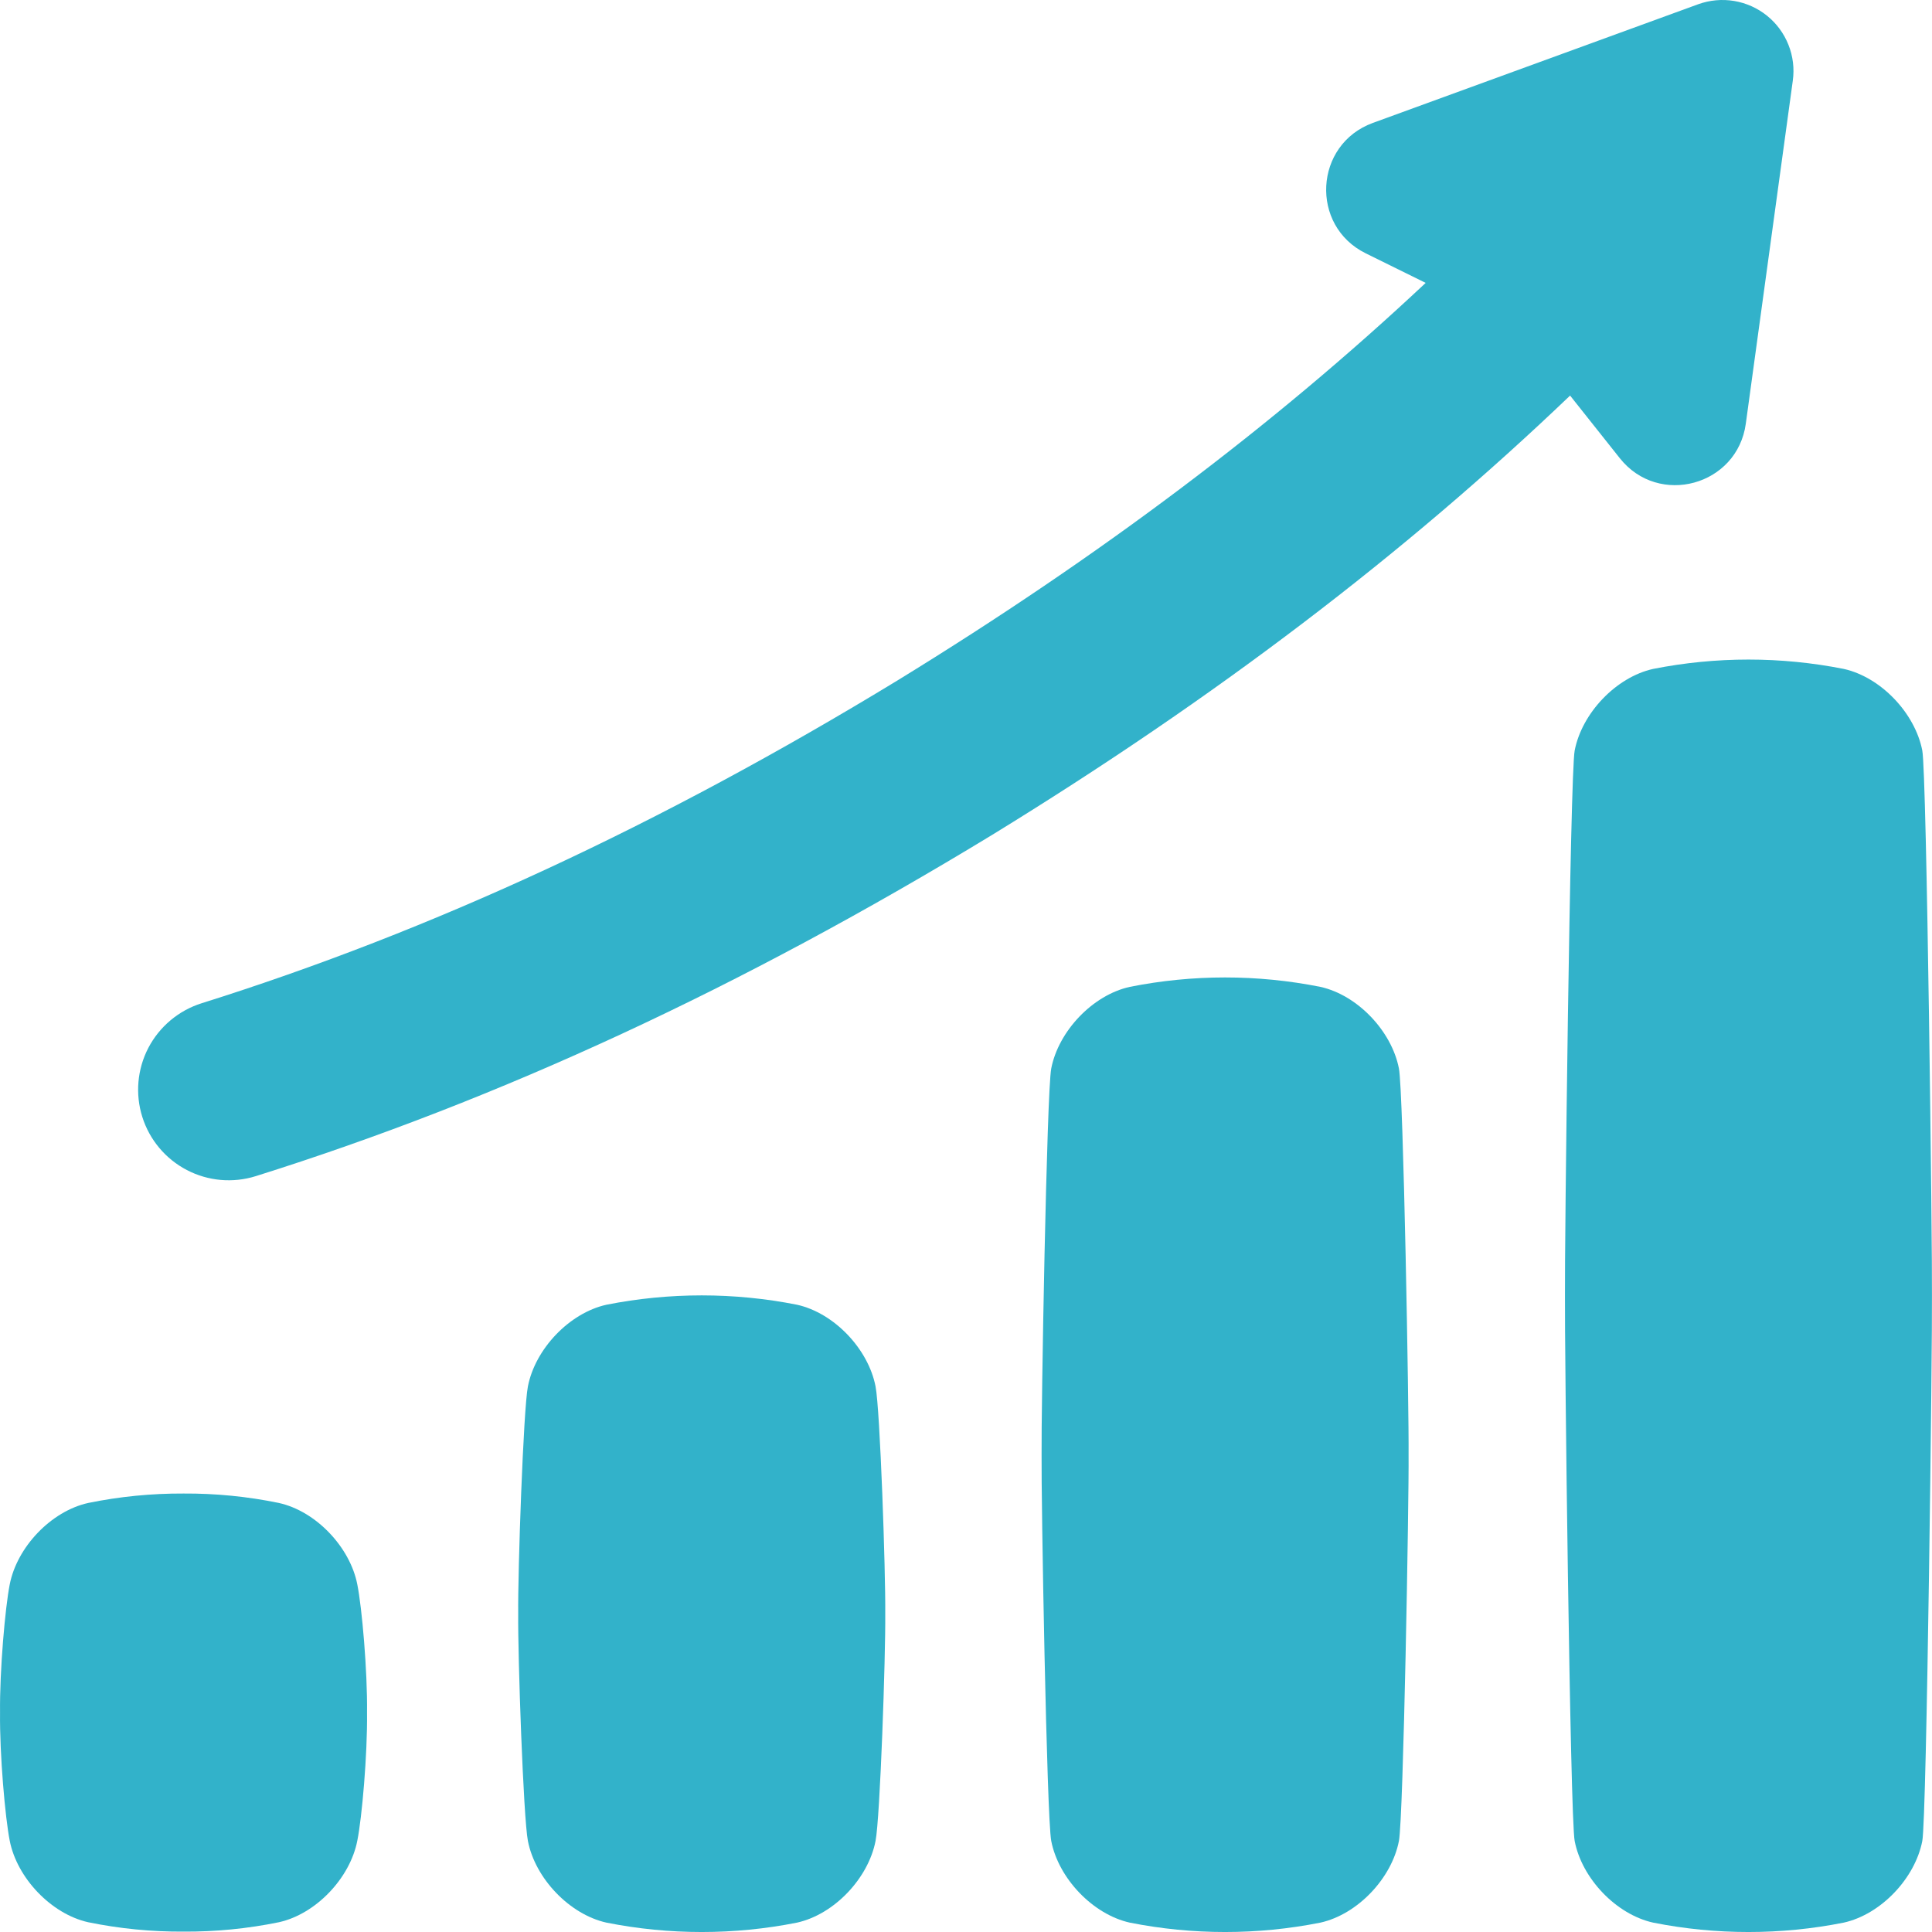
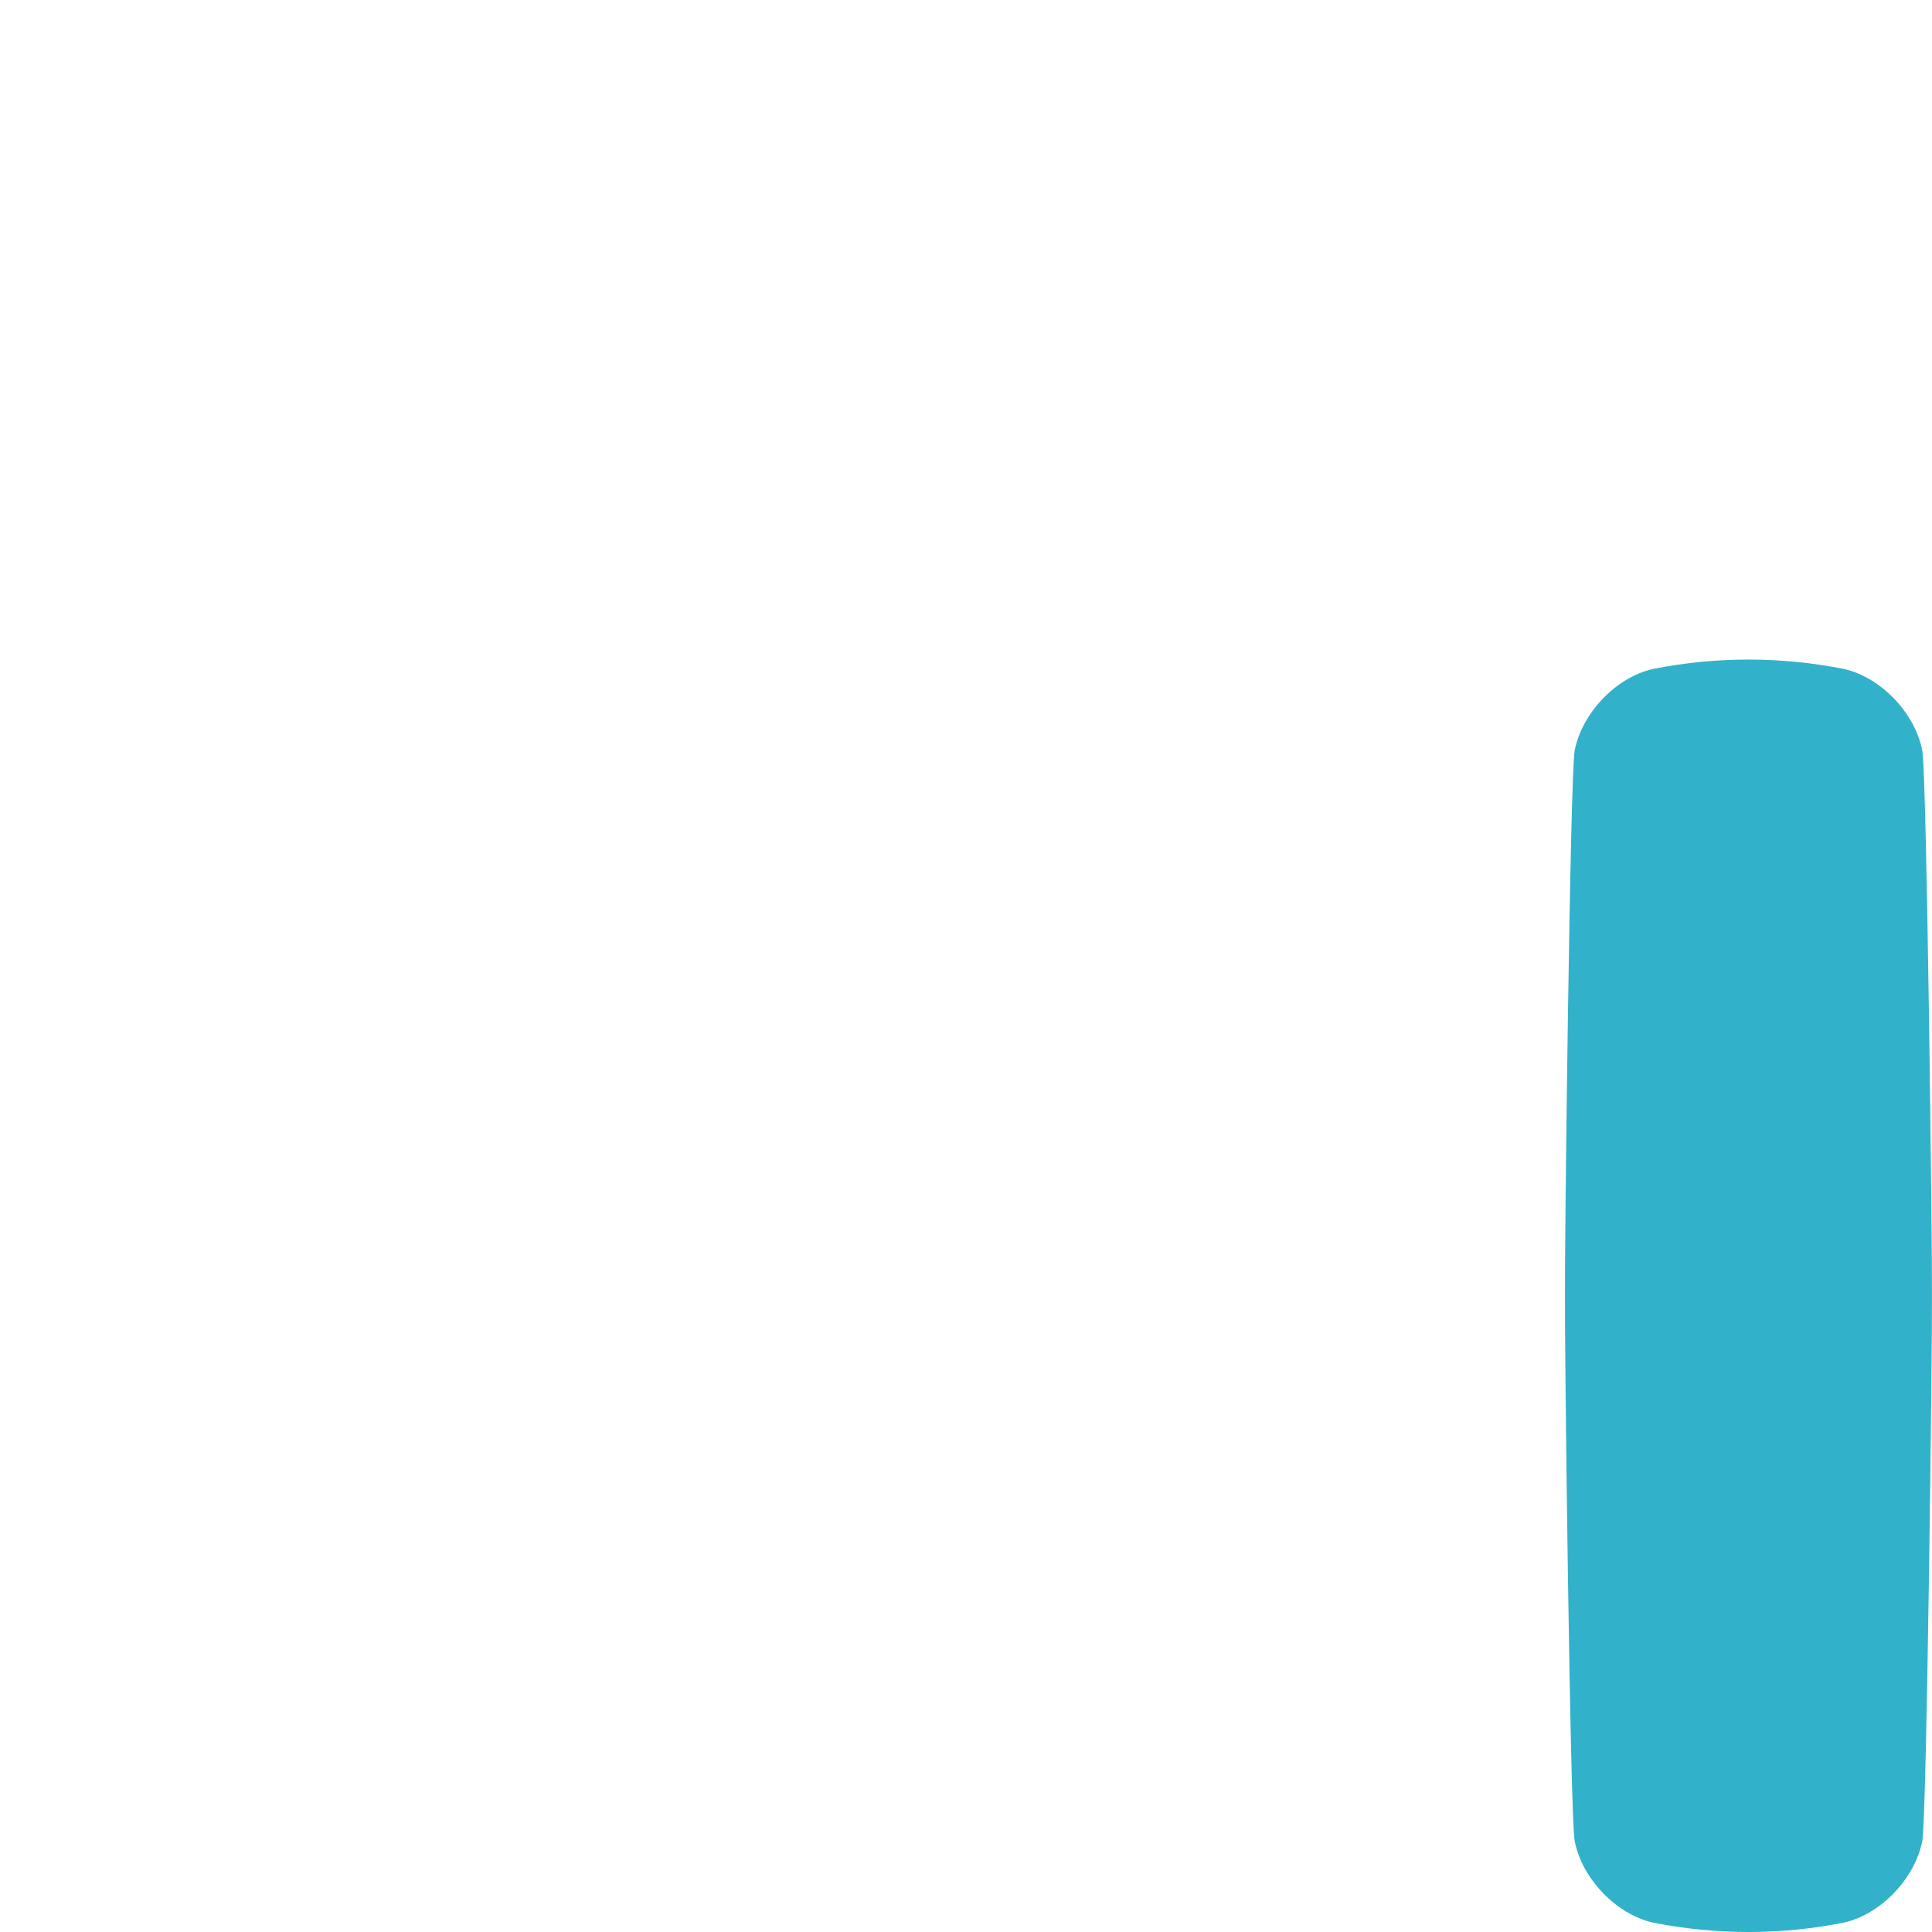
<svg xmlns="http://www.w3.org/2000/svg" width="40" height="40" viewBox="0 0 40 40" fill="none">
-   <path d="M0.201 38.108C0.351 38.881 1.061 39.628 1.827 39.798C2.476 39.931 3.137 39.996 3.8 39.992C4.462 39.996 5.124 39.931 5.773 39.798C6.543 39.628 7.249 38.881 7.398 38.108C7.493 37.64 7.609 36.325 7.599 35.458C7.609 34.589 7.493 33.277 7.398 32.806C7.249 32.034 6.543 31.287 5.773 31.117C5.124 30.983 4.462 30.918 3.8 30.922C3.137 30.919 2.476 30.984 1.827 31.117C1.057 31.287 0.351 32.031 0.201 32.806C0.108 33.275 -0.009 34.589 0.001 35.458C-0.009 36.328 0.108 37.638 0.201 38.108Z" fill="#32B2CA" />
-   <path d="M10.93 38.116C11.08 38.889 11.789 39.635 12.556 39.806C13.858 40.065 15.199 40.065 16.501 39.806C17.272 39.635 17.977 38.889 18.127 38.116C18.221 37.647 18.337 34.278 18.328 33.41C18.337 32.542 18.221 29.174 18.127 28.703C17.977 27.93 17.272 27.184 16.501 27.013C15.199 26.755 13.858 26.755 12.556 27.013C11.785 27.184 11.08 27.931 10.93 28.703C10.836 29.172 10.719 32.542 10.729 33.41C10.719 34.278 10.836 37.646 10.93 38.116Z" fill="#32B2CA" />
-   <path d="M21.765 38.116C21.915 38.889 22.625 39.635 23.391 39.806C24.694 40.065 26.034 40.065 27.337 39.806C28.107 39.635 28.813 38.889 28.963 38.116C29.056 37.648 29.173 30.987 29.163 30.119C29.173 29.25 29.056 22.592 28.963 22.121C28.813 21.349 28.107 20.602 27.337 20.432C26.034 20.172 24.694 20.172 23.391 20.432C22.621 20.602 21.915 21.349 21.765 22.121C21.671 22.59 21.555 29.25 21.565 30.119C21.555 30.987 21.671 37.646 21.765 38.116Z" fill="#32B2CA" />
  <path d="M32.602 38.116C32.751 38.889 33.457 39.635 34.227 39.806C35.53 40.065 36.87 40.065 38.172 39.806C38.943 39.635 39.649 38.889 39.799 38.116C39.892 37.647 40.009 27.696 39.999 26.827C40.009 25.959 39.892 16.009 39.799 15.539C39.649 14.766 38.943 14.02 38.172 13.849C36.87 13.591 35.53 13.591 34.227 13.849C33.457 14.02 32.751 14.766 32.602 15.539C32.507 16.008 32.391 25.959 32.401 26.827C32.391 27.696 32.507 37.646 32.602 38.116Z" fill="#32B2CA" />
-   <path d="M35.159 0.088L28.423 2.545C27.207 2.989 27.116 4.675 28.278 5.246L29.517 5.857C26.368 8.811 22.772 11.516 18.586 14.085C13.663 17.083 8.948 19.271 4.172 20.772C3.937 20.846 3.719 20.966 3.531 21.124C3.342 21.282 3.186 21.476 3.072 21.694C2.842 22.135 2.797 22.649 2.946 23.124C3.095 23.598 3.427 23.994 3.868 24.224C4.309 24.454 4.823 24.499 5.298 24.35C10.367 22.756 15.352 20.443 20.542 17.285C25.141 14.463 29.071 11.476 32.507 8.19L33.536 9.486C34.341 10.502 35.97 10.055 36.145 8.772L37.118 1.67C37.153 1.419 37.122 1.163 37.028 0.928C36.935 0.693 36.782 0.485 36.585 0.326C36.388 0.167 36.153 0.062 35.904 0.02C35.654 -0.022 35.397 0.002 35.159 0.088Z" fill="#32B2CA" />
</svg>